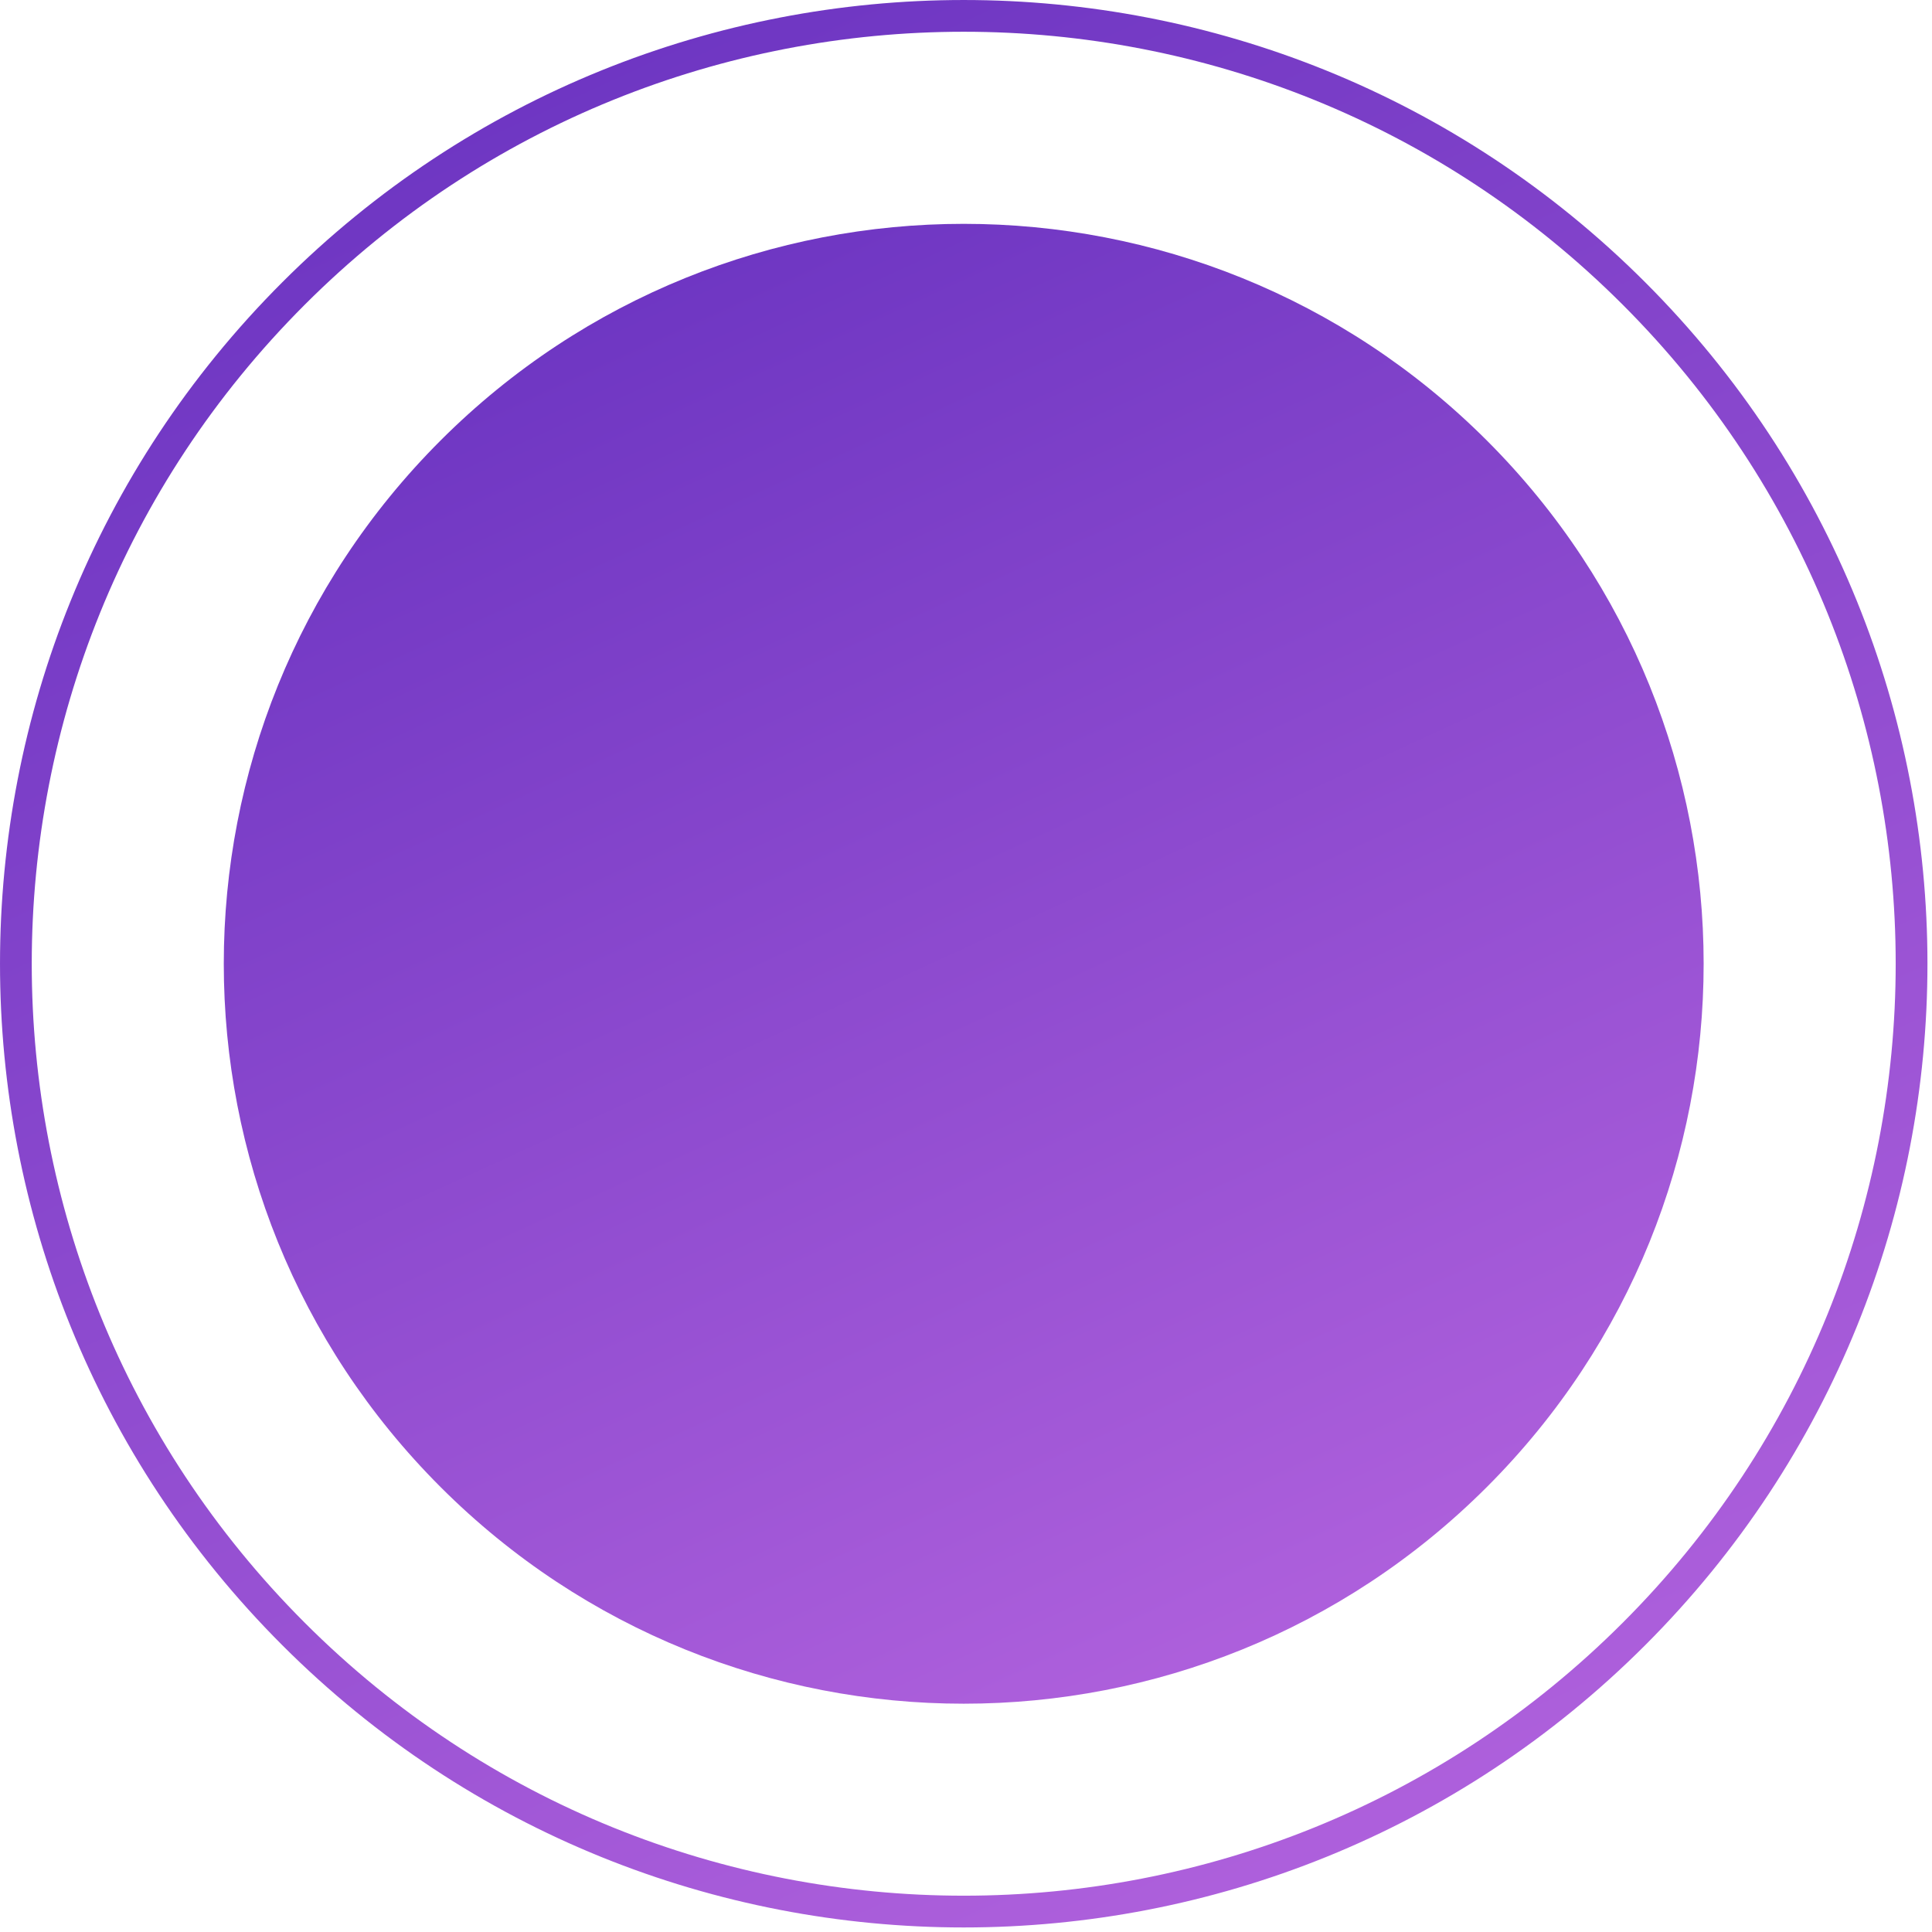
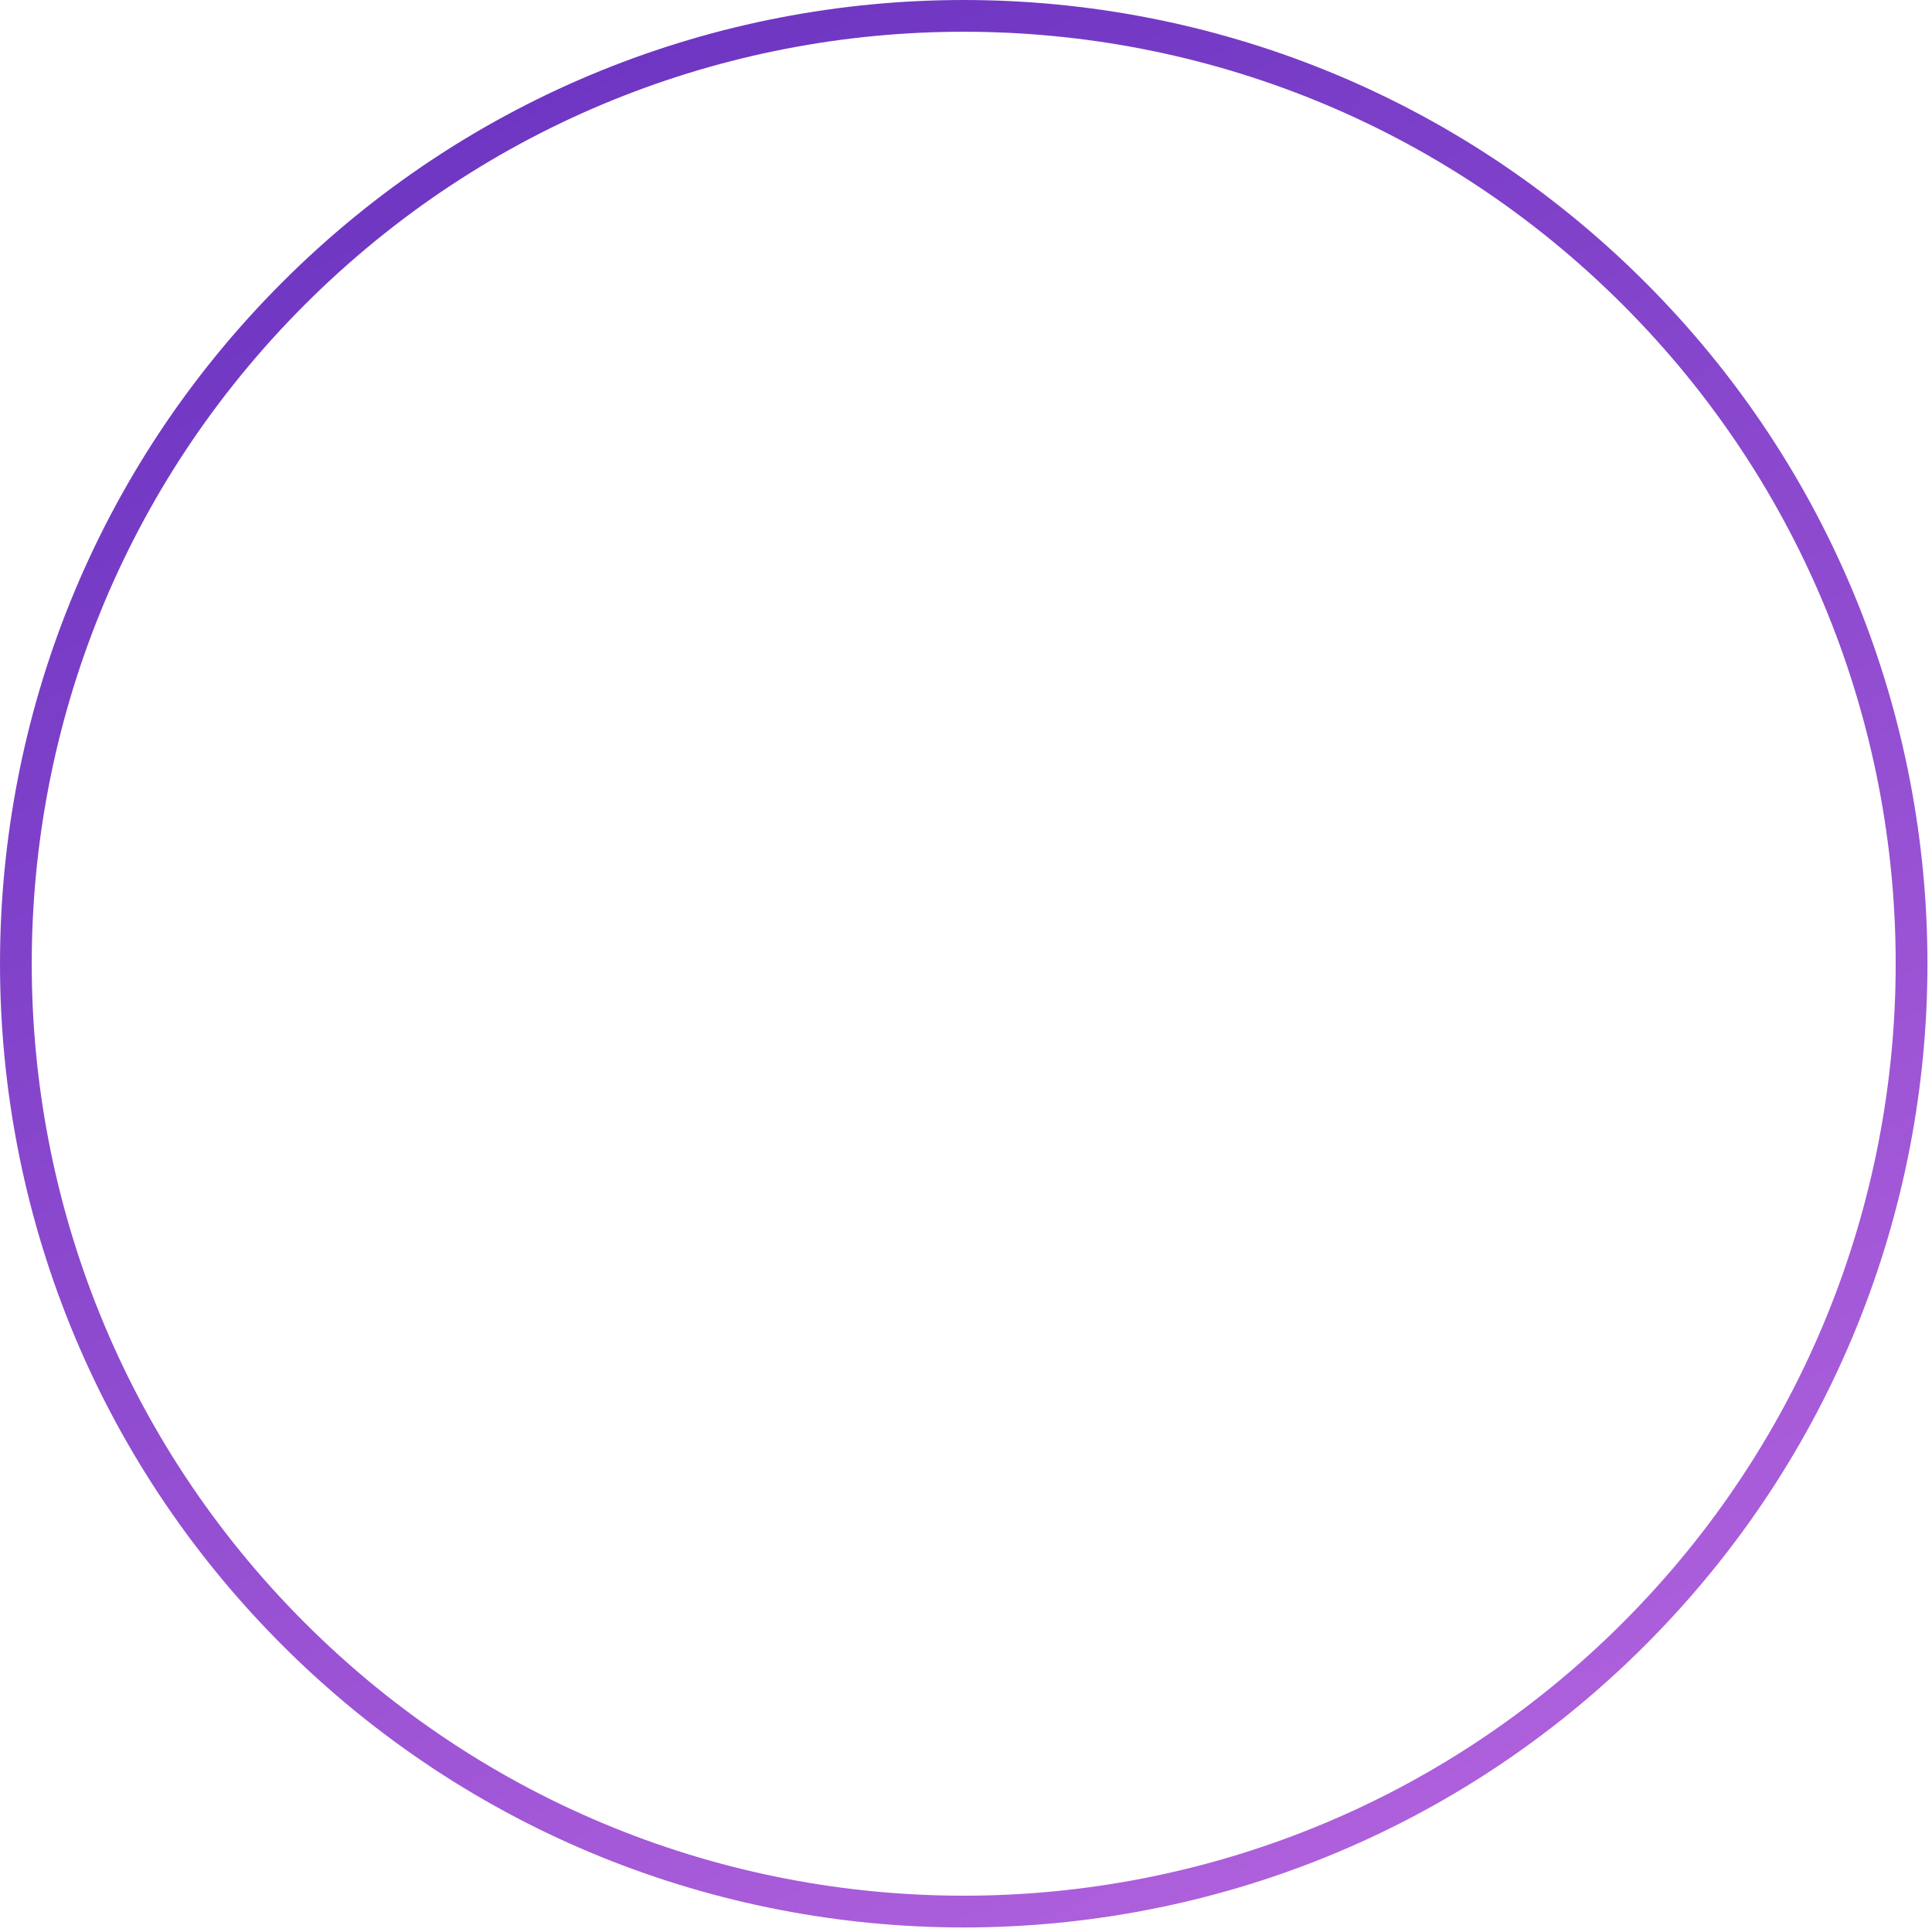
<svg xmlns="http://www.w3.org/2000/svg" width="66" height="66" viewBox="0 0 66 66" fill="none">
-   <path d="M15.048 15.05C24.919 5.179 40.924 5.179 50.795 15.05C60.667 24.921 60.667 40.926 50.795 50.797C40.924 60.669 24.919 60.669 15.048 50.797C5.177 40.926 5.177 24.921 15.048 15.05Z" fill="url(#paint0_linear)" />
  <path fill-rule="evenodd" clip-rule="evenodd" d="M10.41 10.41C-2.024 22.843 -2.024 43.002 10.41 55.435C22.843 67.868 43.002 67.868 55.435 55.435C67.868 43.002 67.868 22.843 55.435 10.41C43.002 -2.024 22.843 -2.024 10.41 10.41ZM56.202 9.643C43.345 -3.214 22.5 -3.214 9.643 9.643C-3.214 22.5 -3.214 43.345 9.643 56.202C22.5 69.059 43.345 69.059 56.202 56.202C69.059 43.345 69.059 22.5 56.202 9.643Z" fill="url(#paint1_linear)" />
  <defs>
    <linearGradient id="paint0_linear" x1="65.136" y1="-28.699" x2="100.23" y2="47.924" gradientUnits="userSpaceOnUse">
      <stop stop-color="#5928BA" />
      <stop offset="1" stop-color="#C26DE4" />
    </linearGradient>
    <linearGradient id="paint1_linear" x1="74.88" y1="-47.339" x2="120.589" y2="52.46" gradientUnits="userSpaceOnUse">
      <stop stop-color="#5928BA" />
      <stop offset="1" stop-color="#C26DE4" />
    </linearGradient>
  </defs>
</svg>